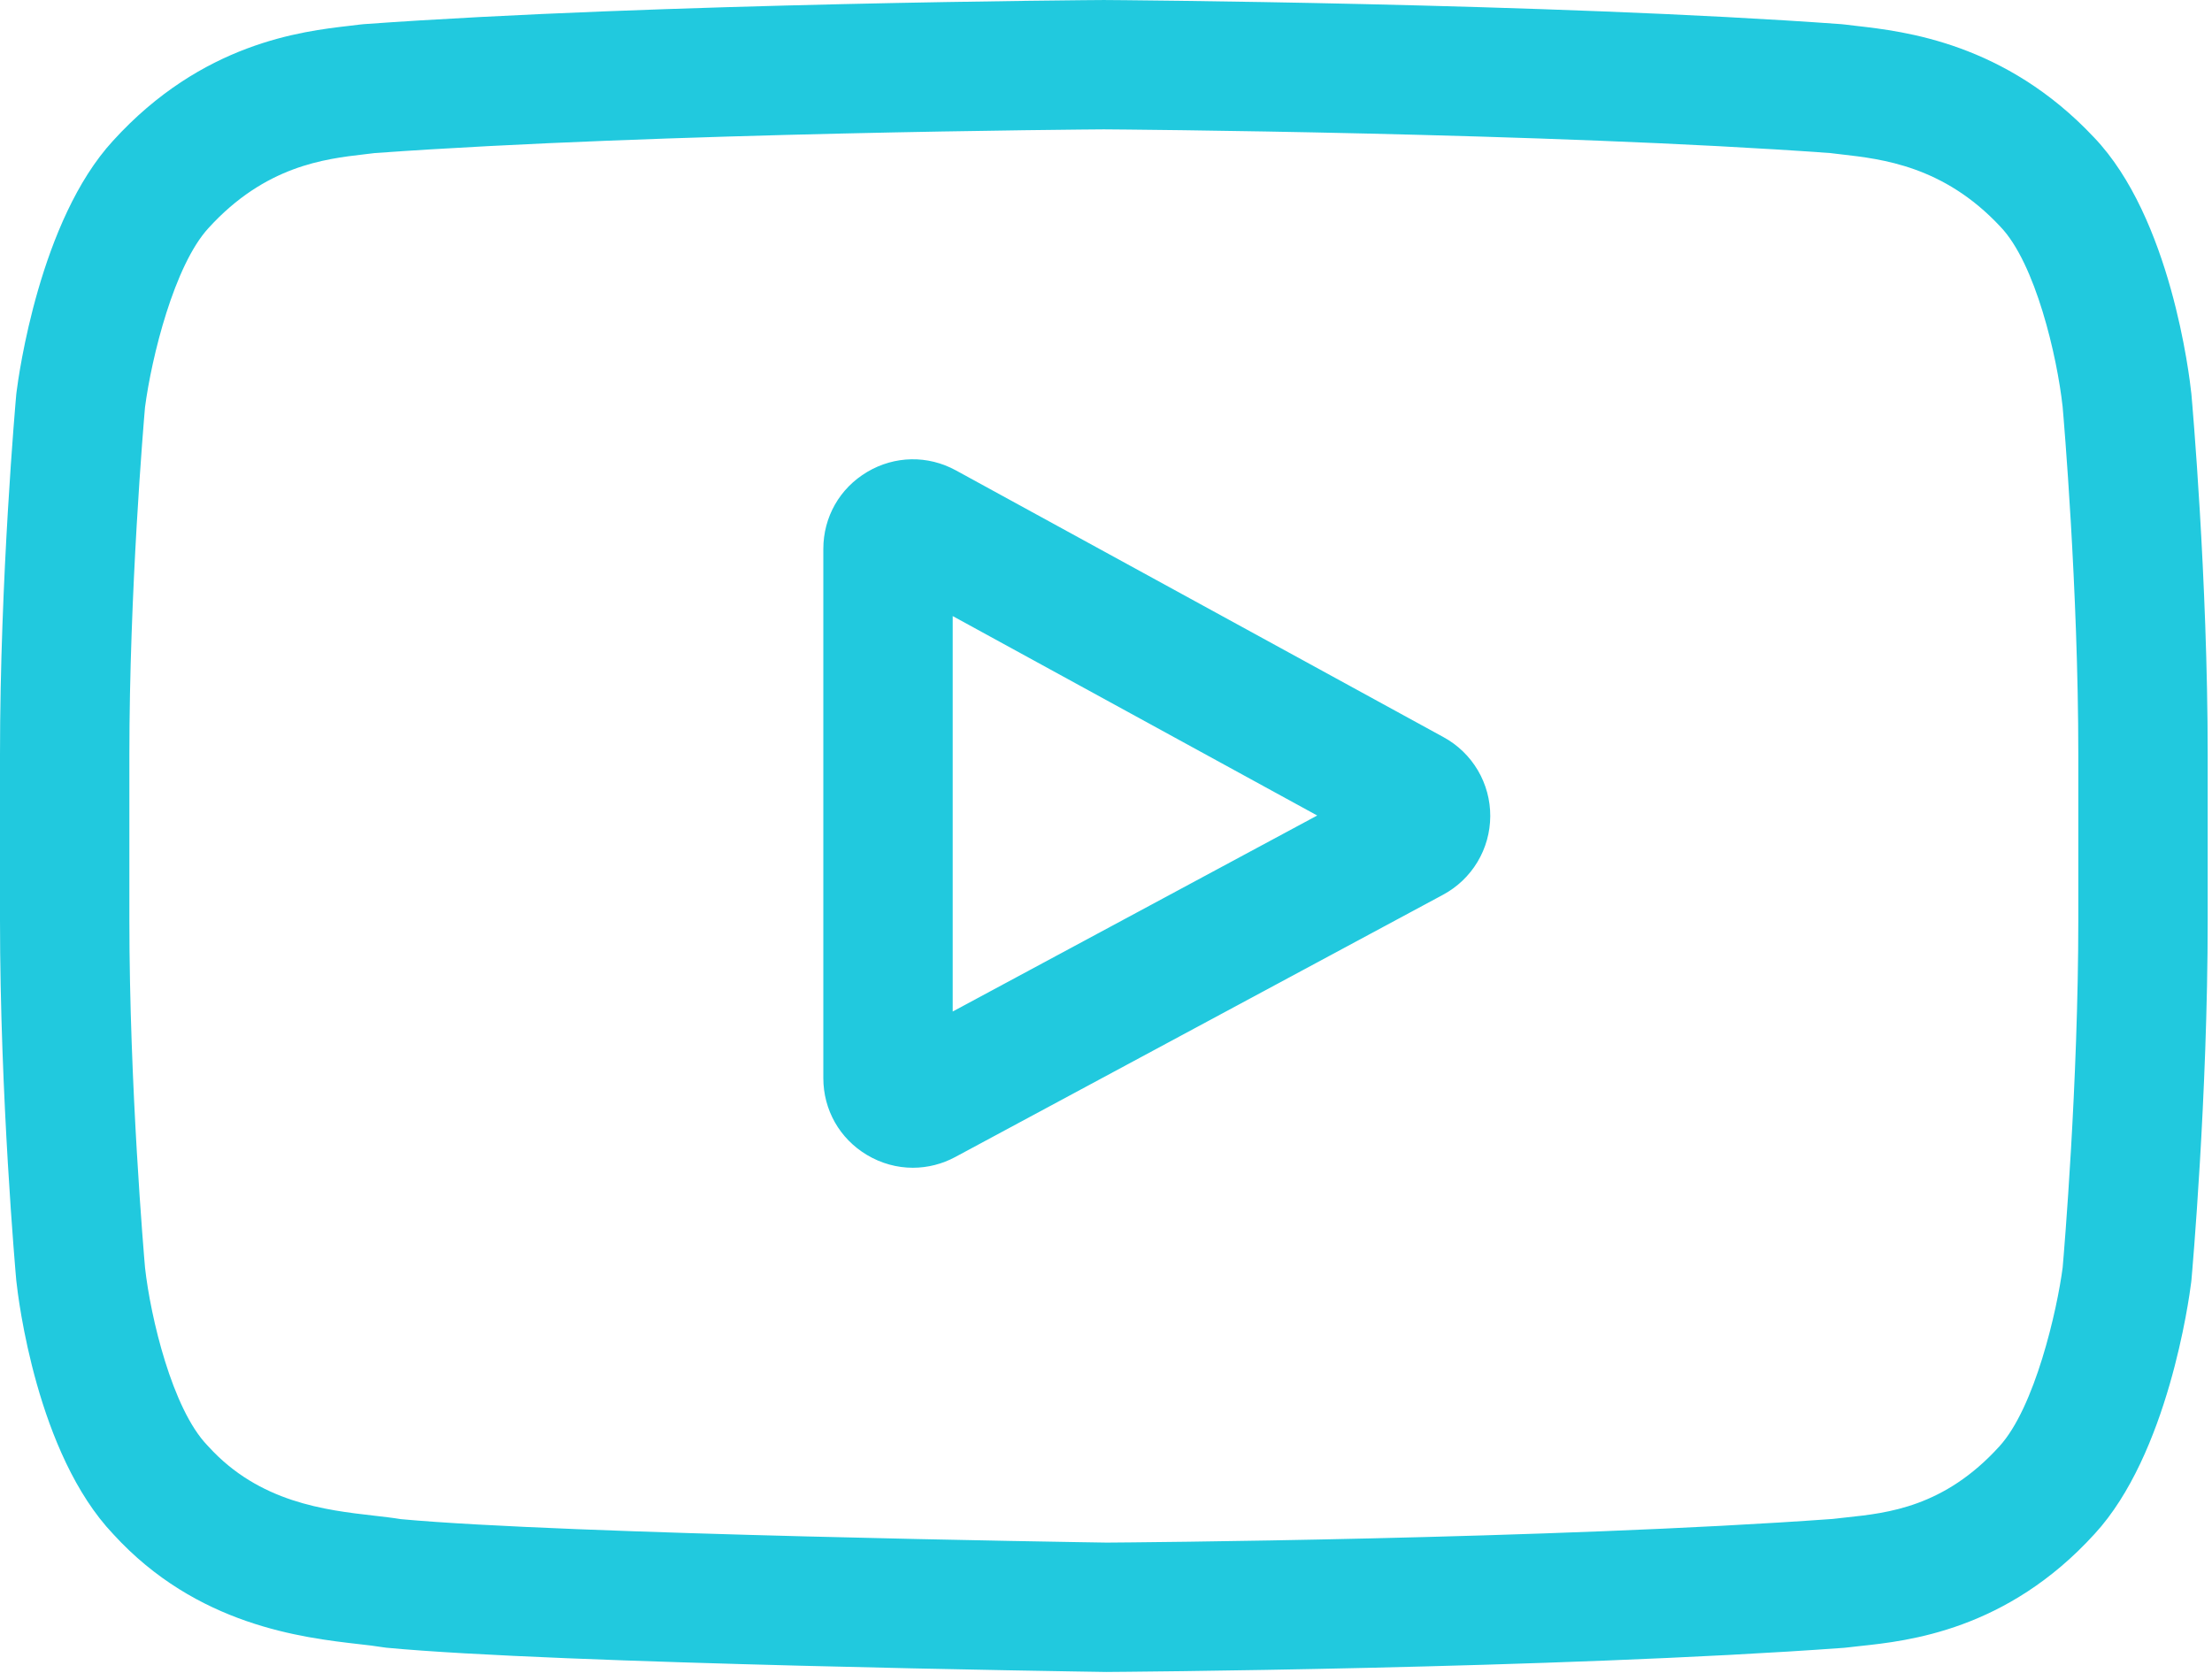
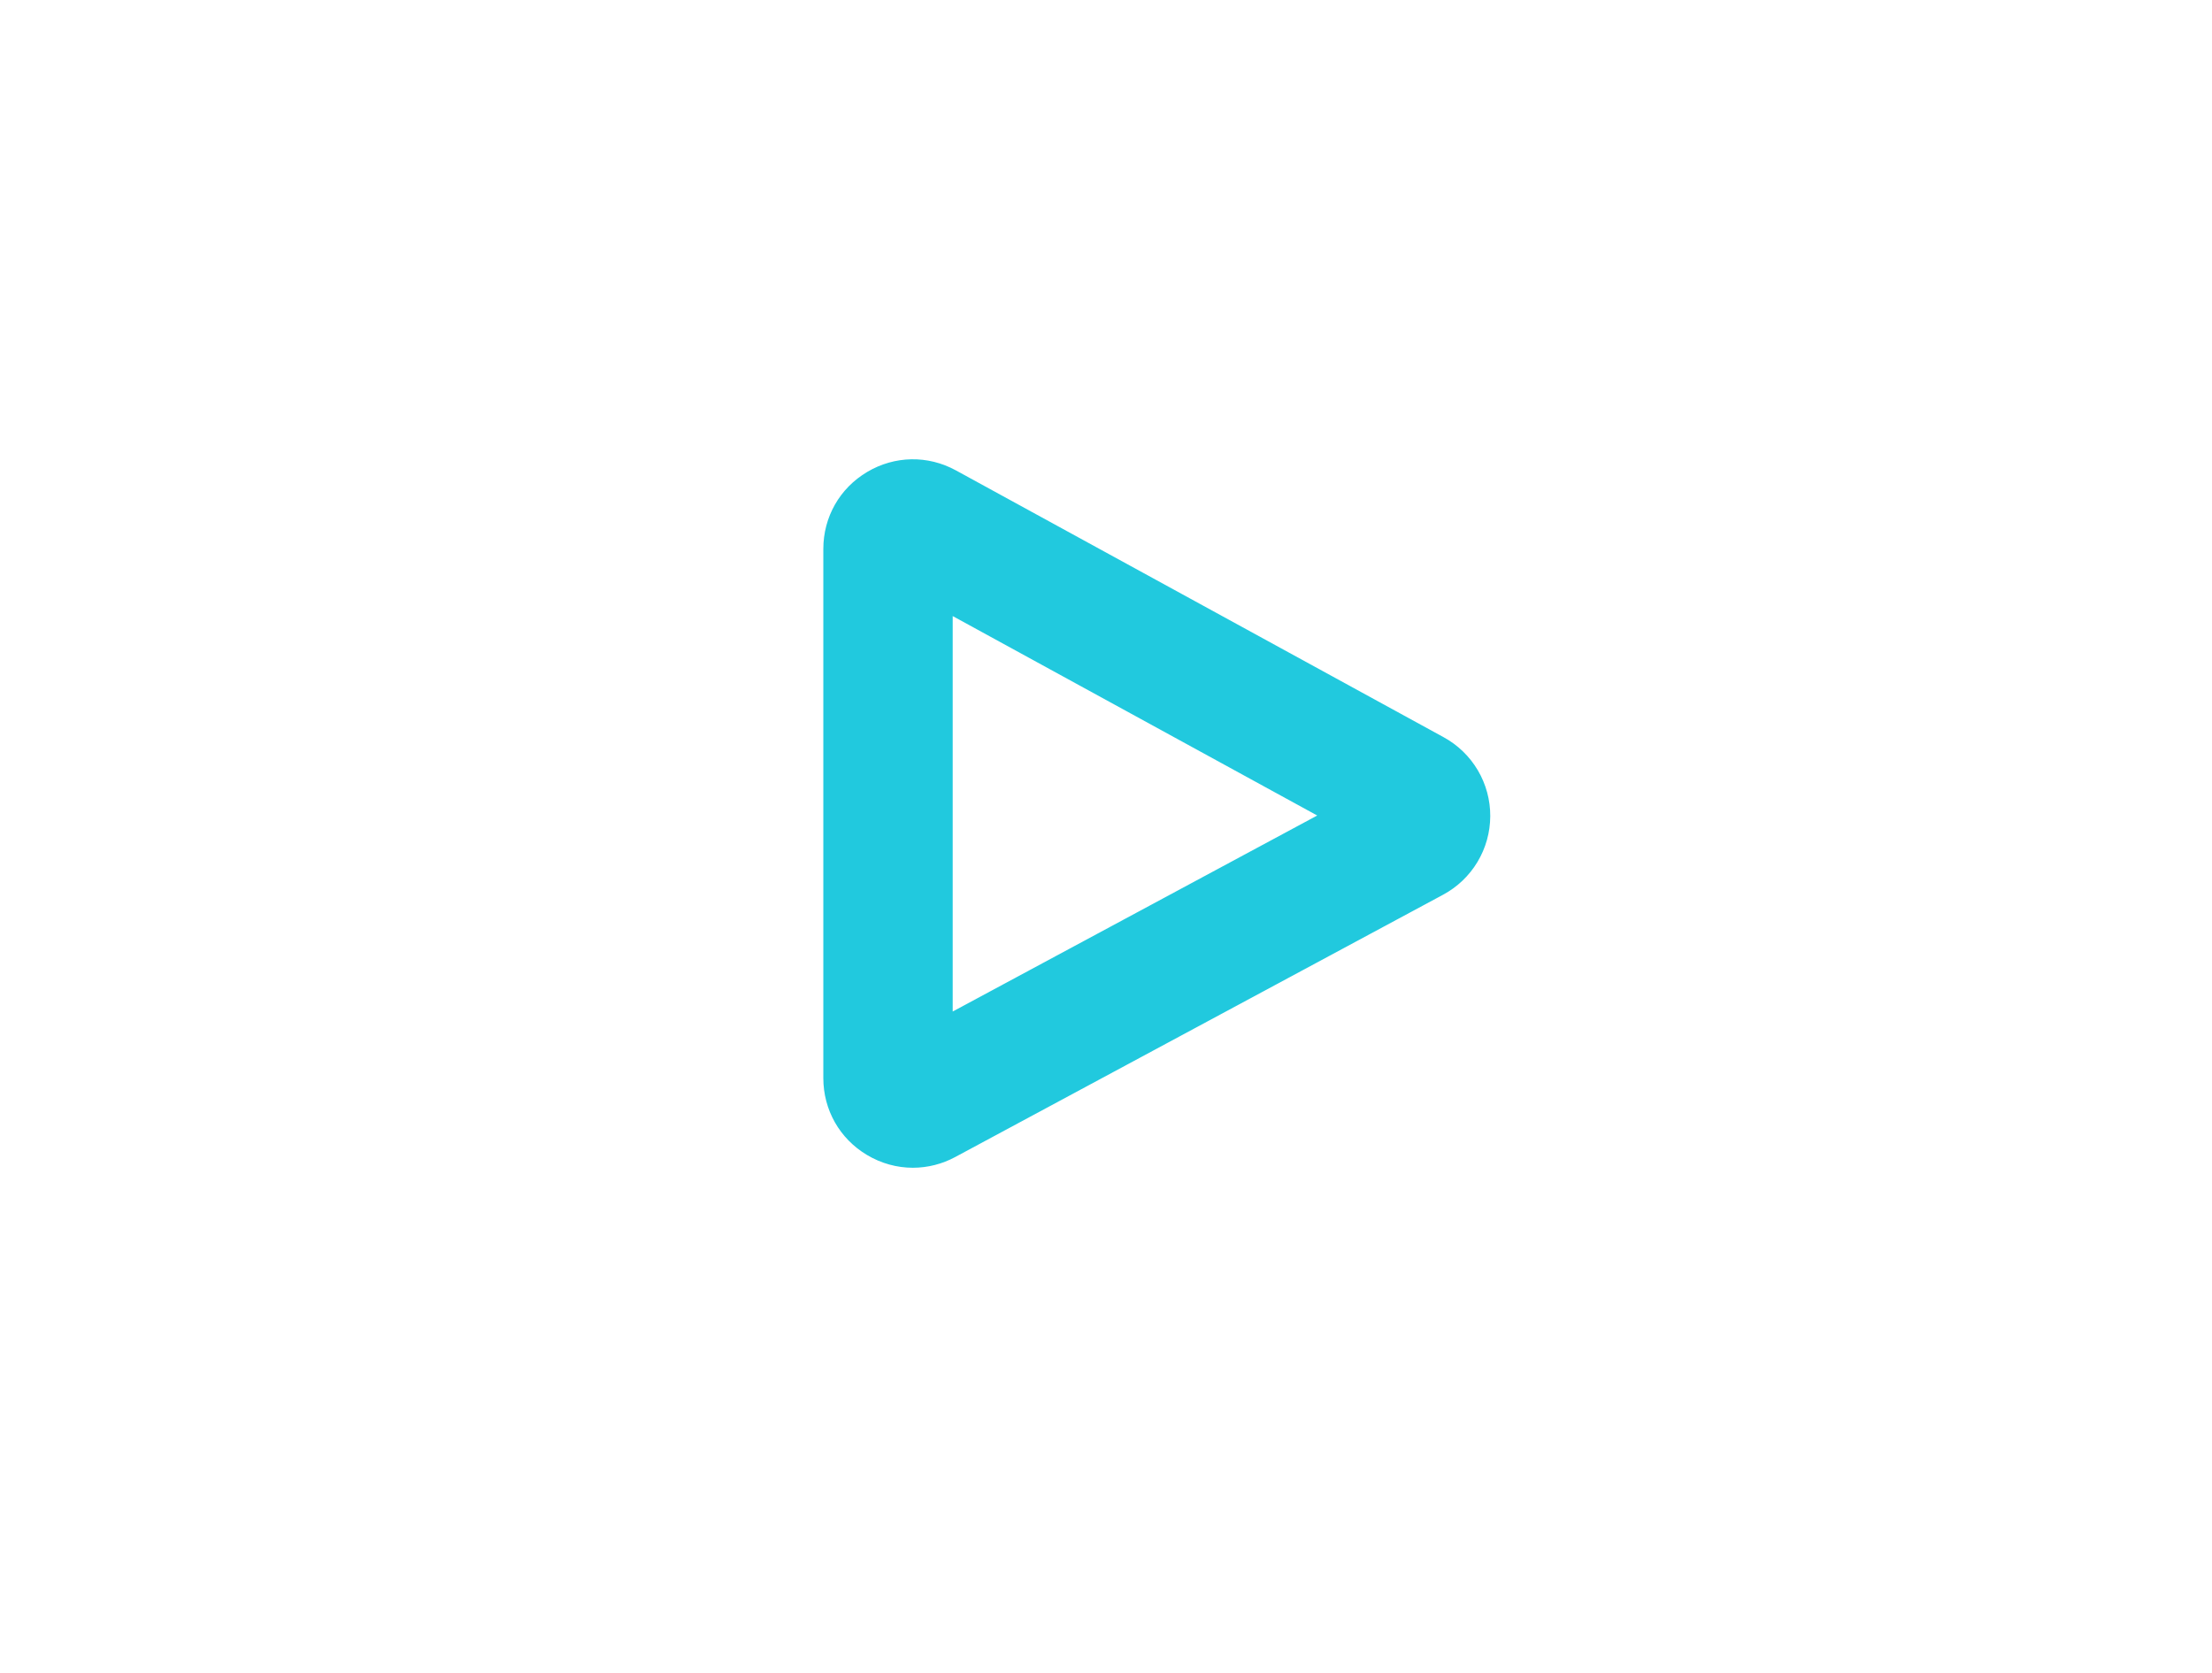
<svg xmlns="http://www.w3.org/2000/svg" width="513" height="388" viewBox="0 0 513 388" fill="none">
  <path d="M334.807 170.992L221.693 109.102C215.189 105.543 207.502 105.676 201.127 109.453C194.748 113.234 190.943 119.914 190.943 127.328V250.047C190.943 257.426 194.725 264.094 201.061 267.879C204.369 269.855 208.037 270.848 211.713 270.848C215.153 270.843 218.537 269.982 221.561 268.344L334.678 207.52C337.973 205.749 340.729 203.121 342.654 199.913C344.579 196.706 345.602 193.038 345.615 189.297C345.631 185.555 344.634 181.879 342.732 178.656C340.829 175.434 338.091 172.786 334.807 170.992ZM220.947 234.609V142.891L305.487 189.148L220.947 234.609Z" fill="#21C9DE" />
-   <path d="M508.232 91.527L508.209 91.293C507.775 87.172 503.459 50.516 485.639 31.871C465.041 9.941 441.688 7.277 430.458 6C429.61 5.906 428.762 5.805 427.915 5.695L427.02 5.602C359.335 0.68 257.112 0.008 256.089 0.004L255.999 0L255.909 0.004C254.886 0.008 152.663 0.68 84.367 5.602L83.465 5.695C82.738 5.793 81.937 5.883 81.066 5.985C69.965 7.265 46.863 9.934 26.207 32.656C9.234 51.102 4.328 86.973 3.824 91.004L3.766 91.527C3.613 93.242 0 134.066 0 175.05V213.362C0 254.347 3.613 295.171 3.766 296.89L3.793 297.147C4.227 301.202 8.539 337.187 26.277 355.839C45.645 377.034 70.133 379.838 83.305 381.346C85.387 381.584 87.18 381.787 88.402 382.002L89.586 382.166C128.667 385.885 251.202 387.716 256.397 387.791L256.554 387.795L256.71 387.791C257.733 387.787 359.952 387.115 427.639 382.194L428.533 382.1C429.389 381.986 430.35 381.886 431.404 381.776C442.444 380.604 465.42 378.171 485.791 355.756C502.764 337.308 507.674 301.436 508.174 297.409L508.232 296.886C508.385 295.167 512.002 254.346 512.002 213.362V175.05C511.998 134.065 508.385 93.246 508.232 91.527ZM481.994 213.362C481.994 251.296 478.682 290.362 478.369 293.948C477.096 303.828 471.919 326.522 463.65 335.511C450.9 349.538 437.803 350.929 428.24 351.941C427.174 352.05 426.109 352.17 425.045 352.3C359.577 357.034 261.214 357.76 256.683 357.788C251.601 357.714 130.858 355.866 92.969 352.347C91.027 352.03 88.929 351.788 86.719 351.538C75.504 350.253 60.152 348.495 48.348 335.511L48.07 335.214C39.945 326.749 34.918 305.526 33.64 294.065C33.402 291.355 30.004 251.827 30.004 213.362V175.05C30.004 137.16 33.309 98.137 33.629 94.477C35.149 82.84 40.422 61.52 48.348 52.902C61.488 38.449 75.344 36.848 84.508 35.789C85.383 35.687 86.199 35.594 86.953 35.496C153.374 30.738 252.444 30.031 255.999 30.004C259.554 30.027 358.589 30.738 424.42 35.496C425.228 35.598 426.111 35.699 427.06 35.809C436.486 36.883 450.732 38.508 463.807 52.453L463.927 52.582C472.053 61.047 477.08 82.641 478.357 94.332C478.584 96.891 481.994 136.503 481.994 175.05V213.362Z" fill="#21C9DE" />
</svg>